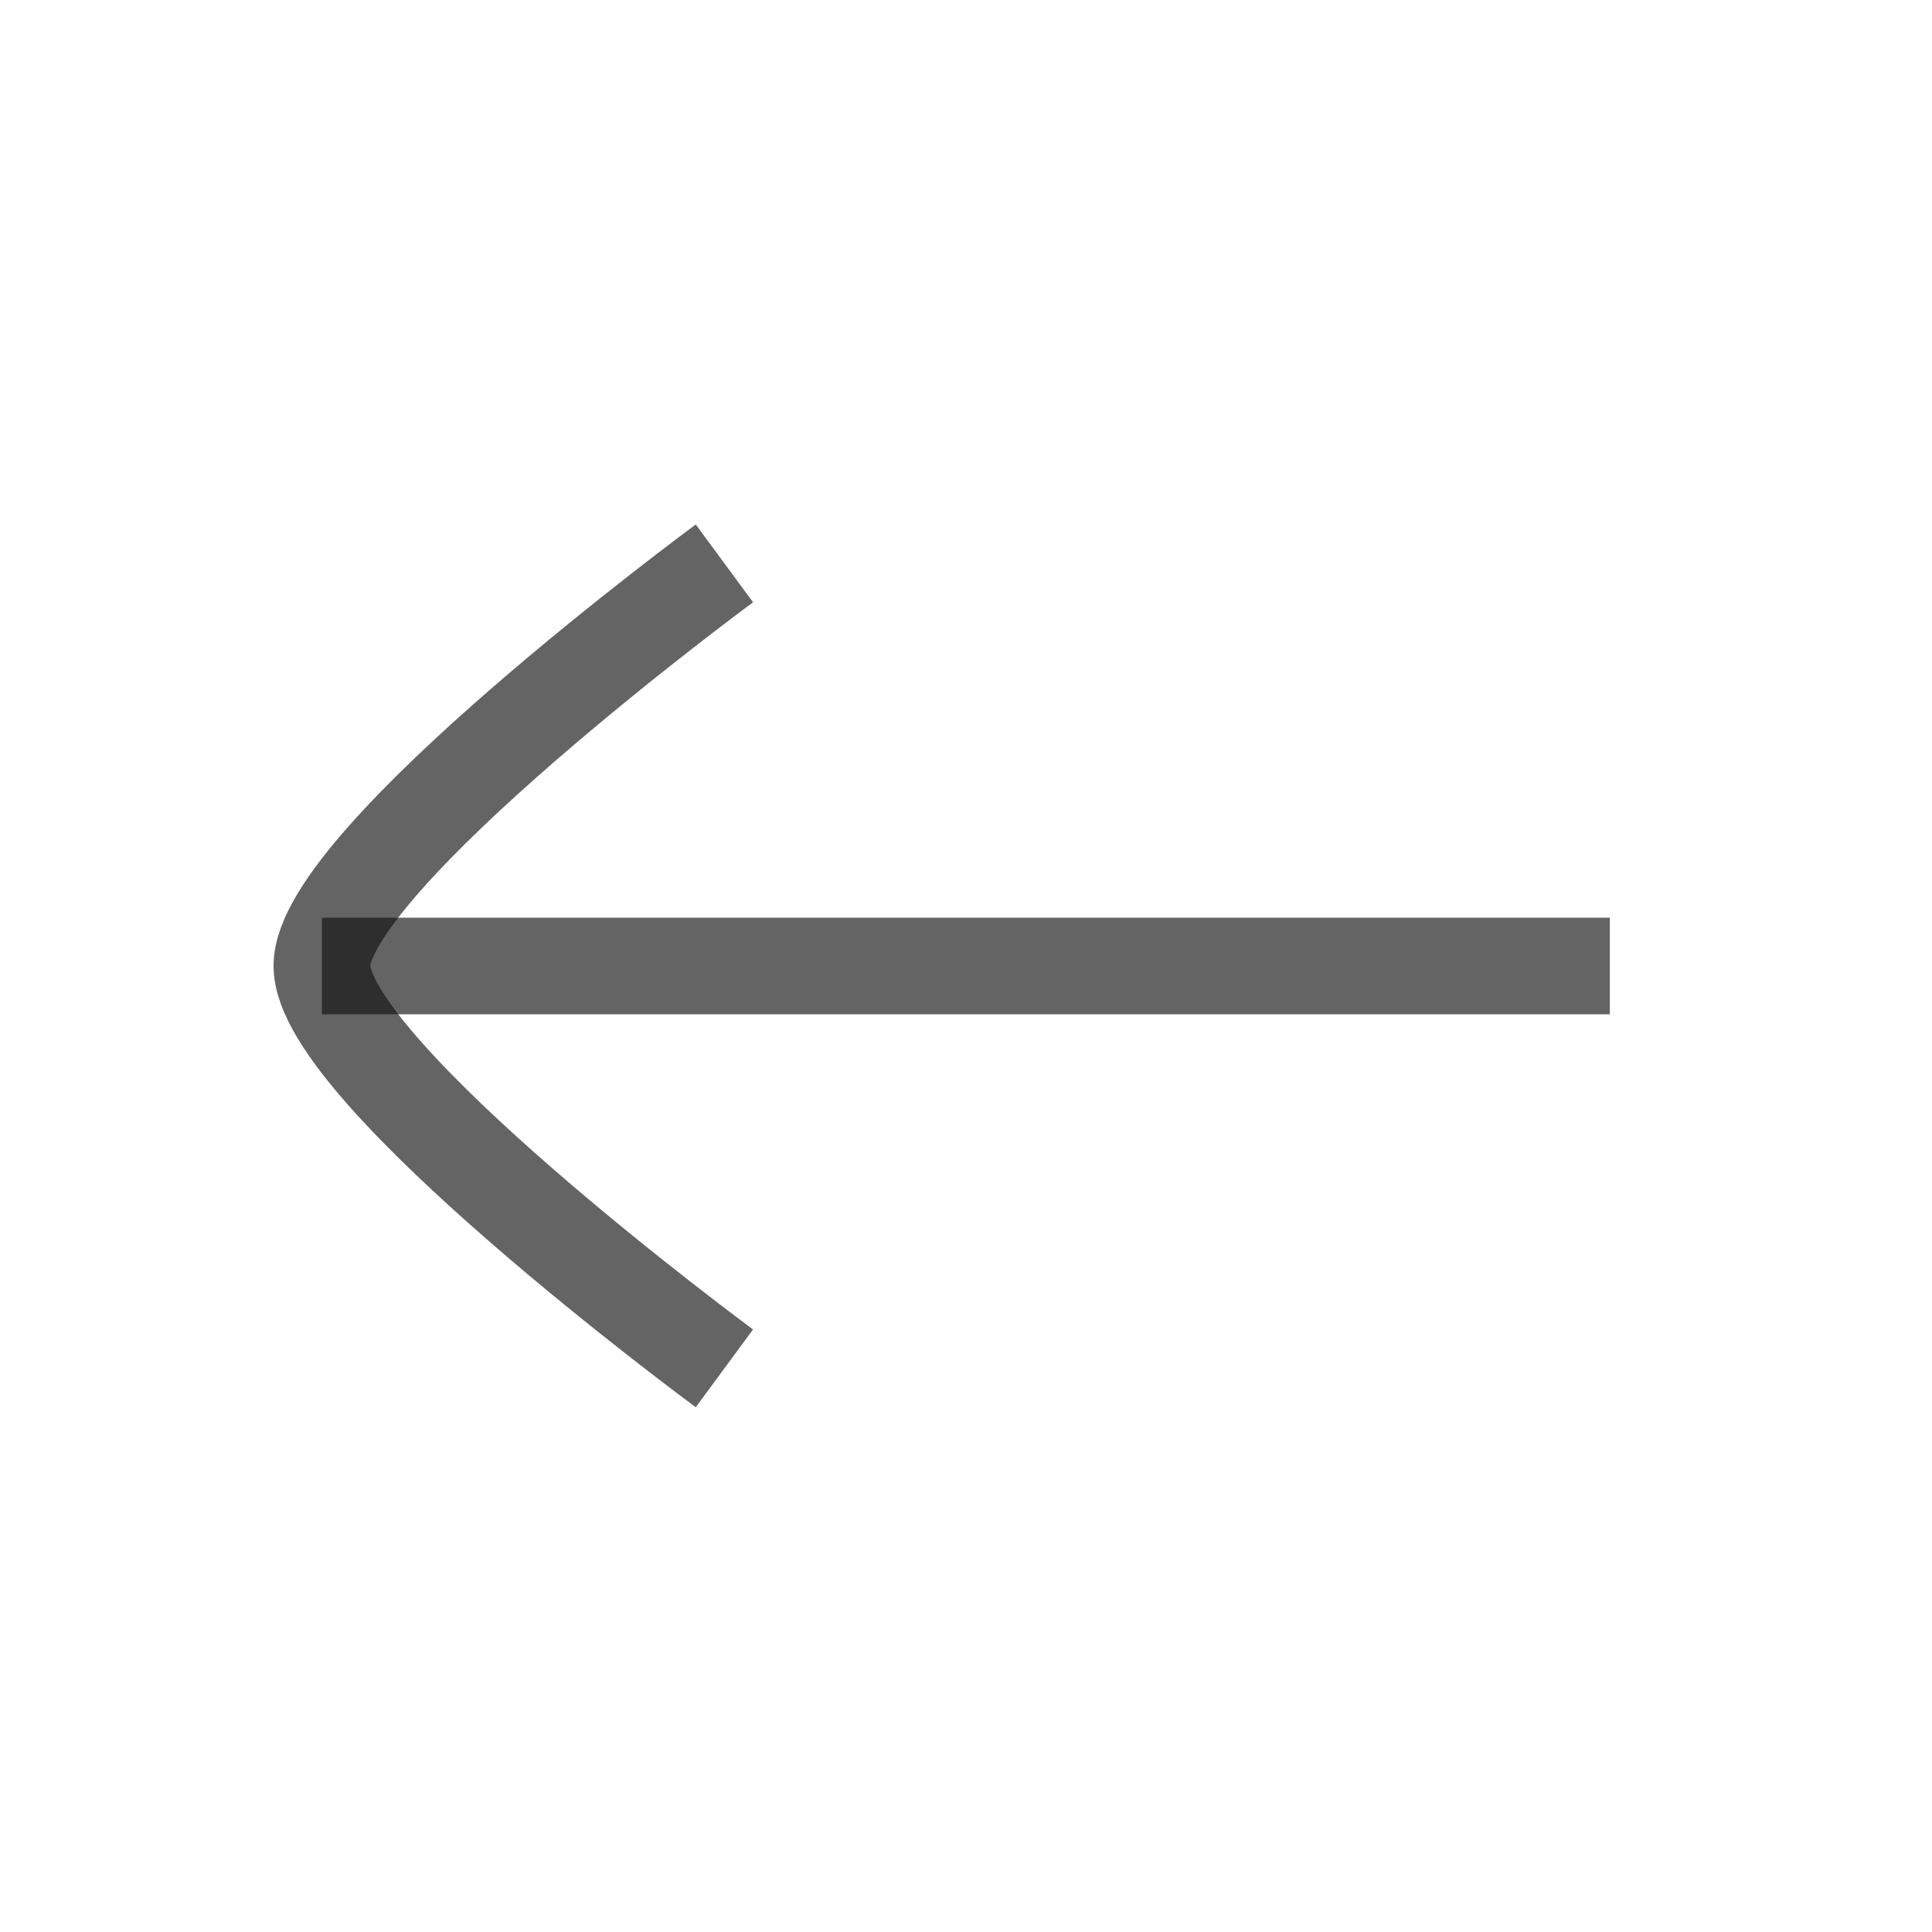
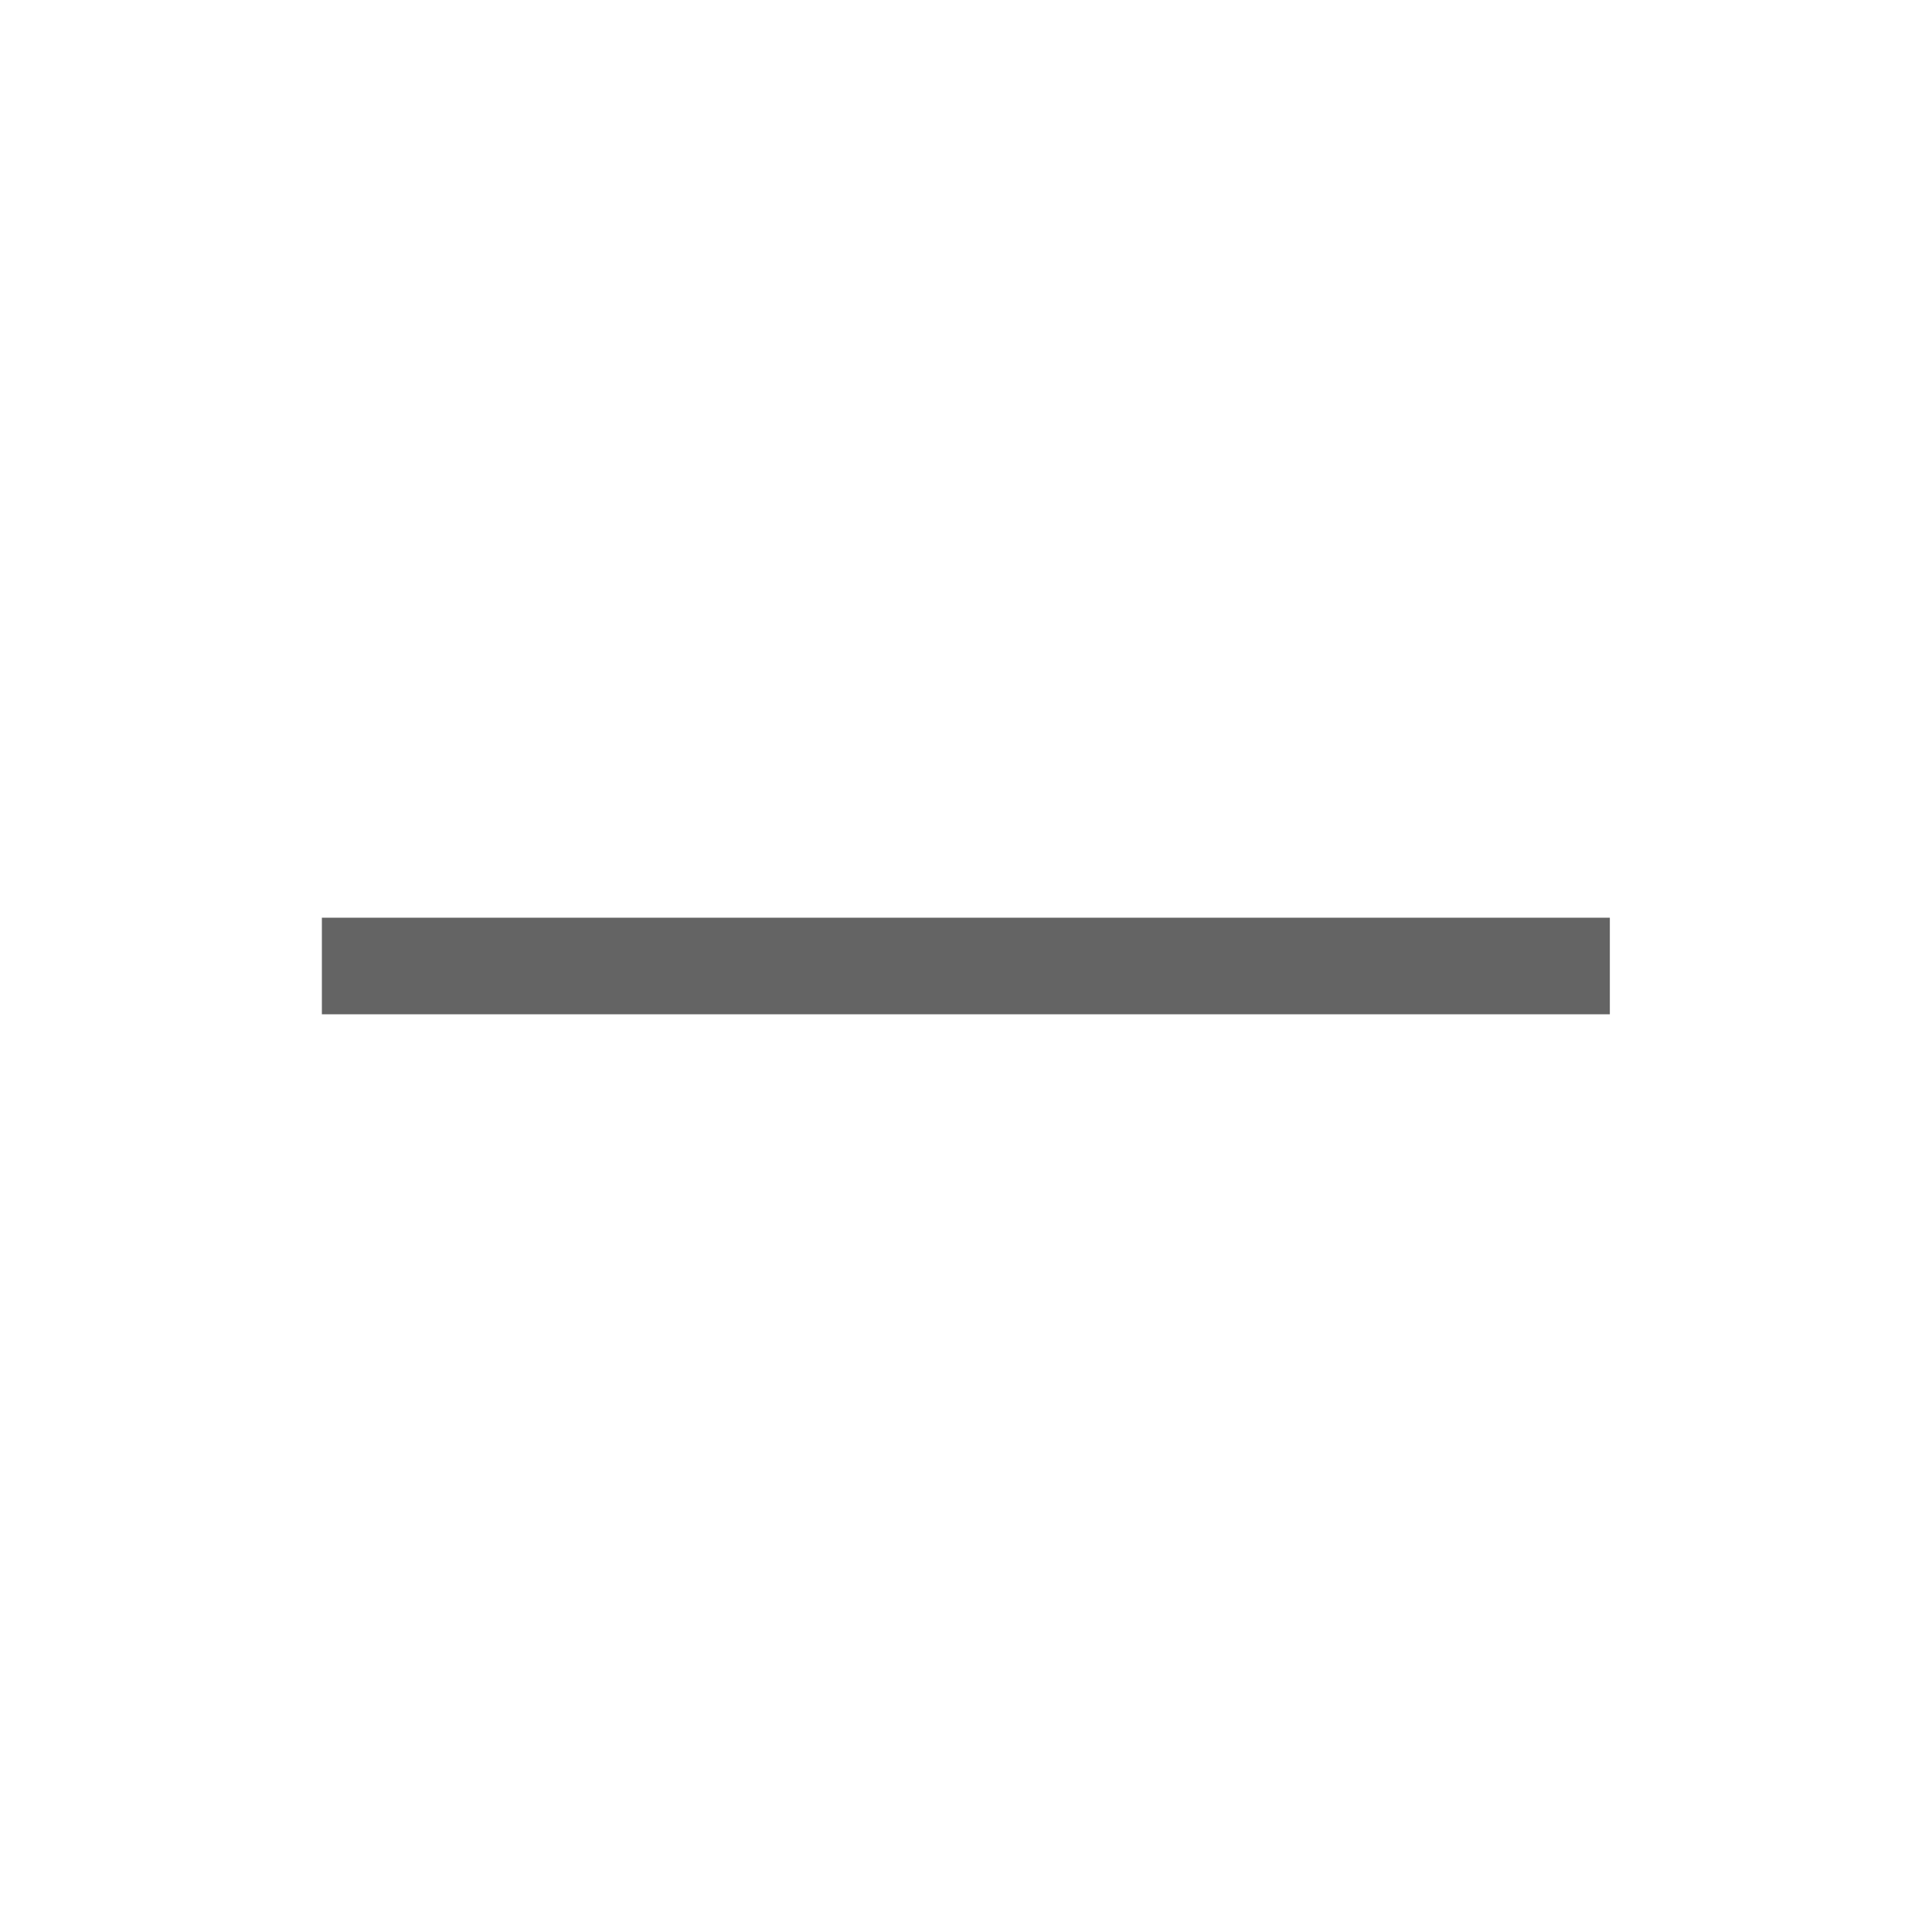
<svg xmlns="http://www.w3.org/2000/svg" width="20" height="20" viewBox="0 0 20 20" fill="none">
  <path d="M3.332 10H16.665" stroke="#121212" stroke-opacity="0.65" strokeWidth="1.25" strokeLinecap="round" strokeLinejoin="round" />
-   <path d="M7.499 14.165C7.499 14.165 3.332 11.097 3.332 9.999C3.332 8.901 7.499 5.832 7.499 5.832" stroke="#121212" stroke-opacity="0.65" strokeWidth="1.25" strokeLinecap="round" strokeLinejoin="round" />
</svg>